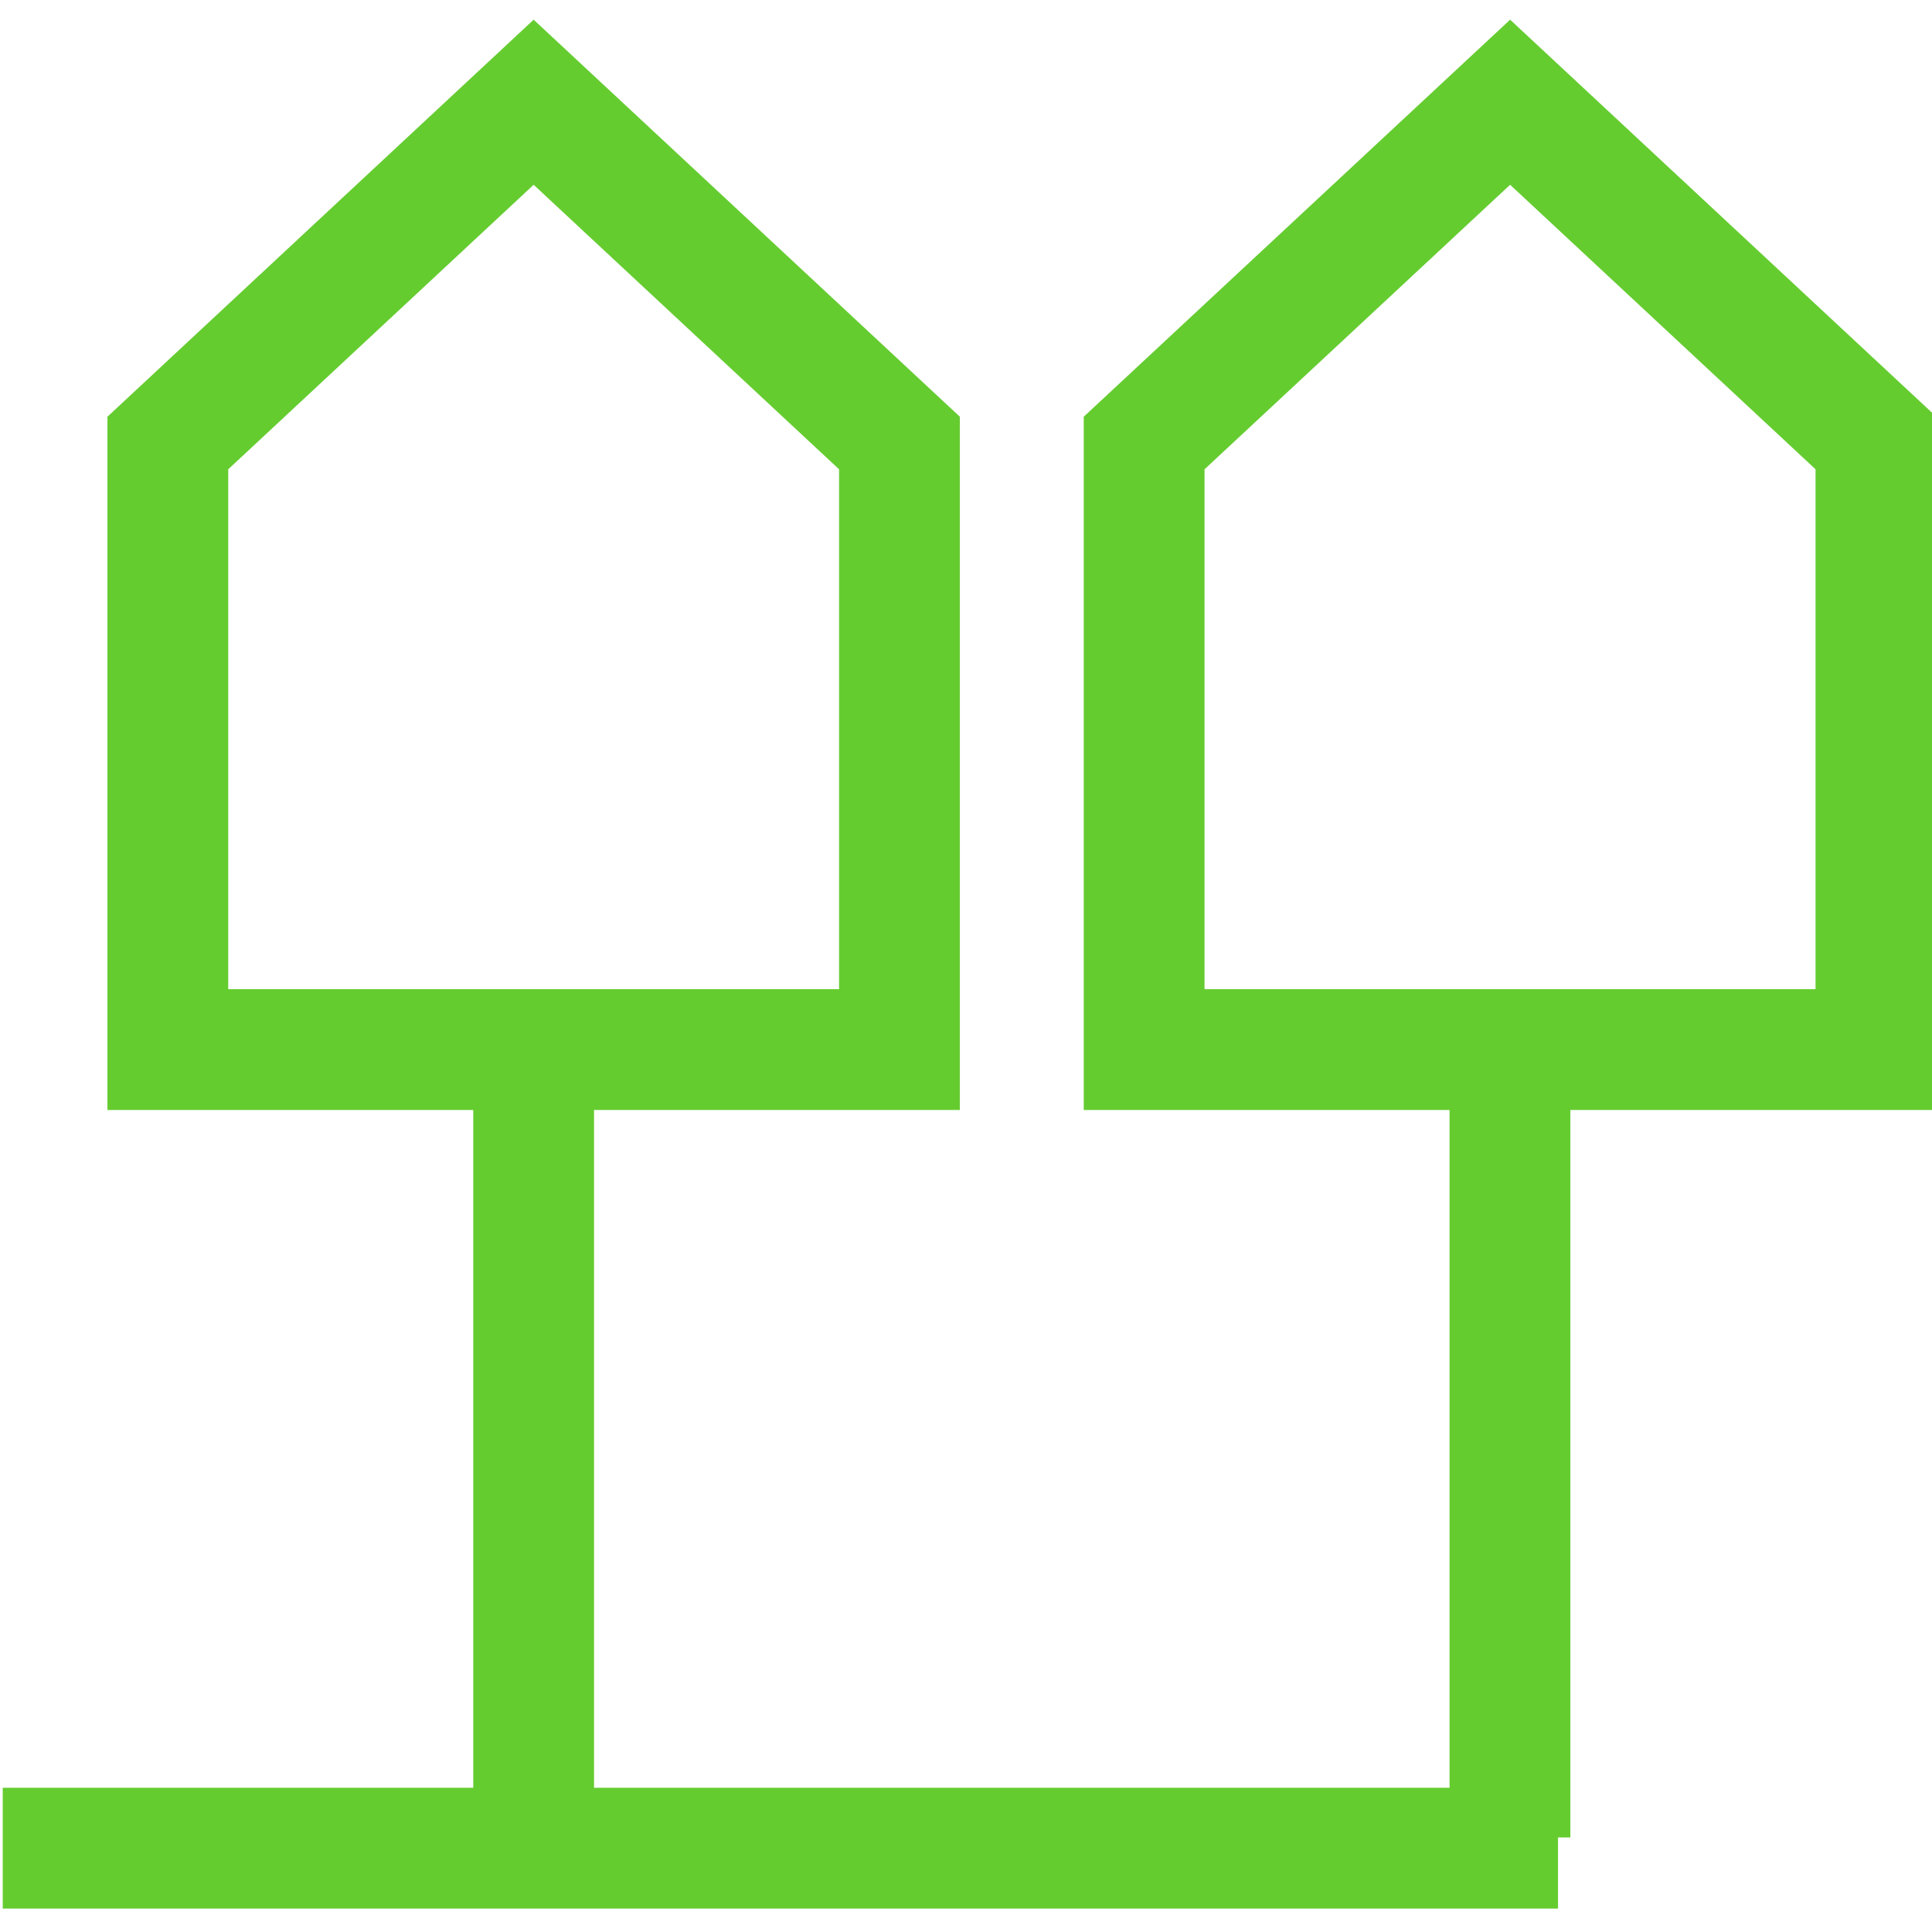
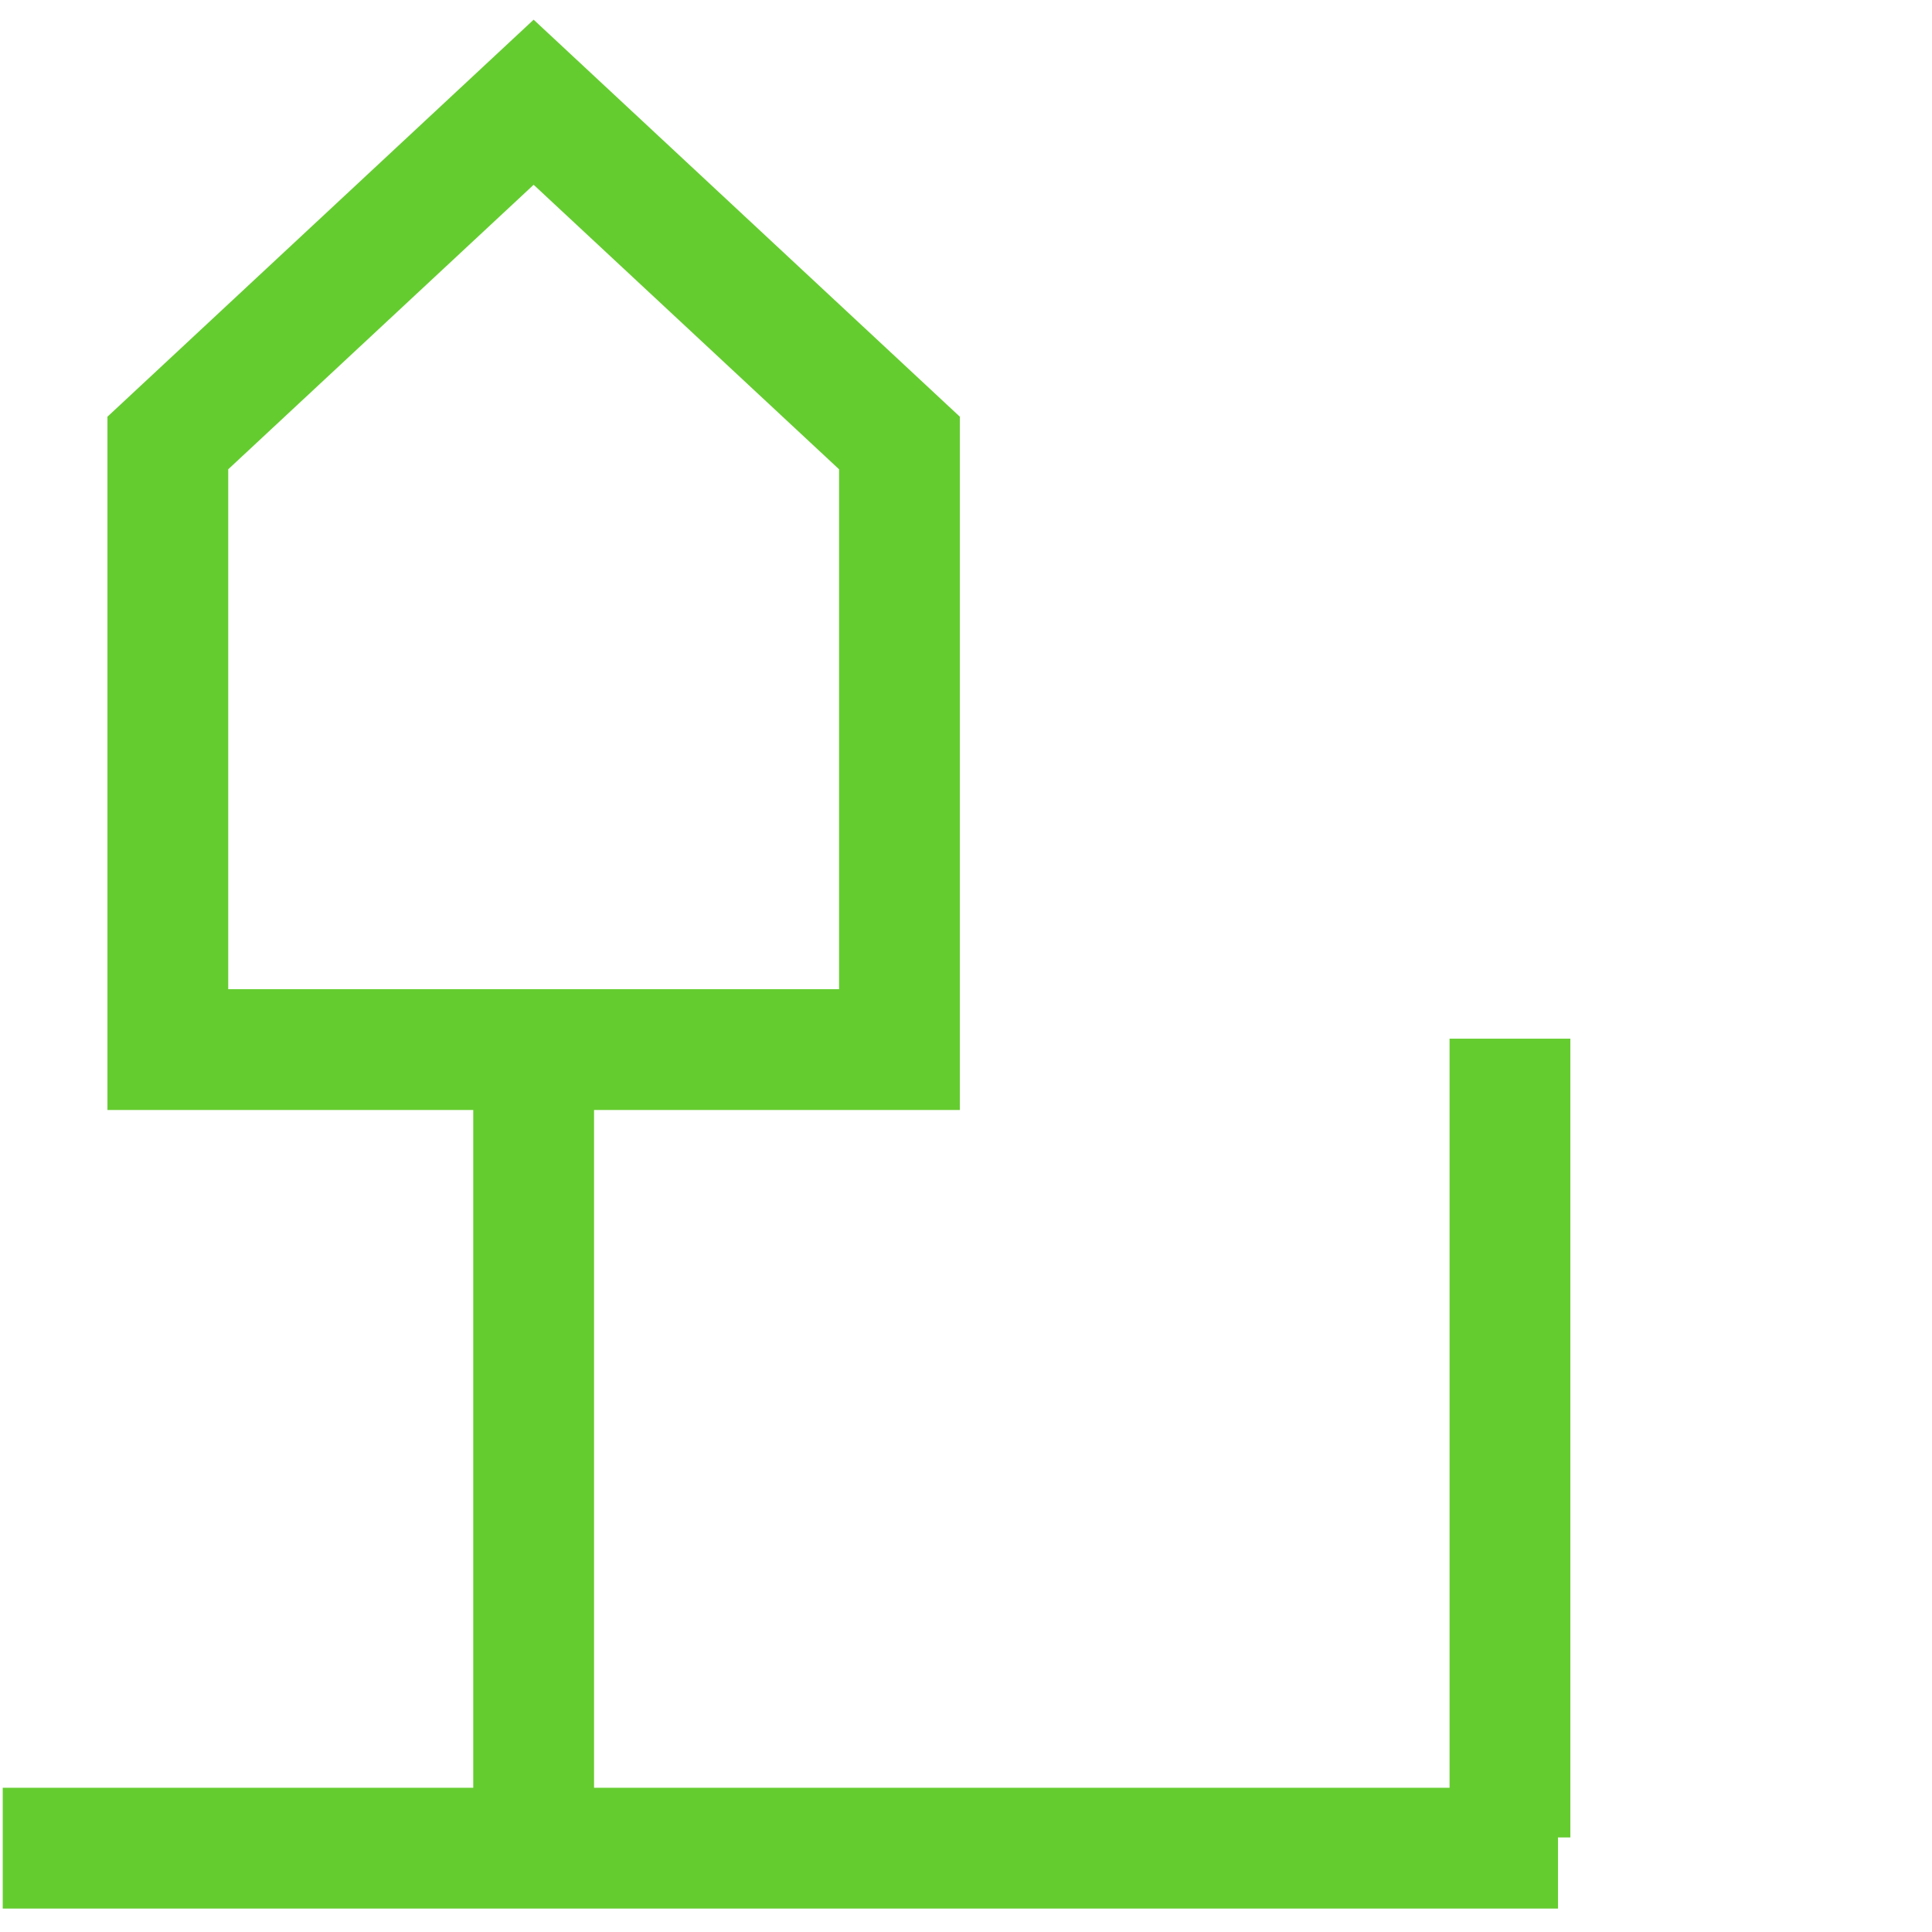
<svg xmlns="http://www.w3.org/2000/svg" id="Ebene_1" data-name="Ebene 1" viewBox="0 0 113.39 113.39">
  <defs>
    <style>.cls-1{fill:none;stroke:#65cc30;stroke-width:7.09px;}</style>
  </defs>
  <path class="cls-1" d="M9.85,26V61.6H52.79V26l-21.47-20Z" />
-   <path class="cls-1" d="M67.15,26V61.6H110.1V26l-21.47-20Z" />
  <line class="cls-1" x1="0.16" y1="108.47" x2="91.44" y2="108.47" />
  <line class="cls-1" x1="31.32" y1="60.96" x2="31.32" y2="107.84" />
  <line class="cls-1" x1="88.62" y1="60.96" x2="88.62" y2="107.84" />
</svg>